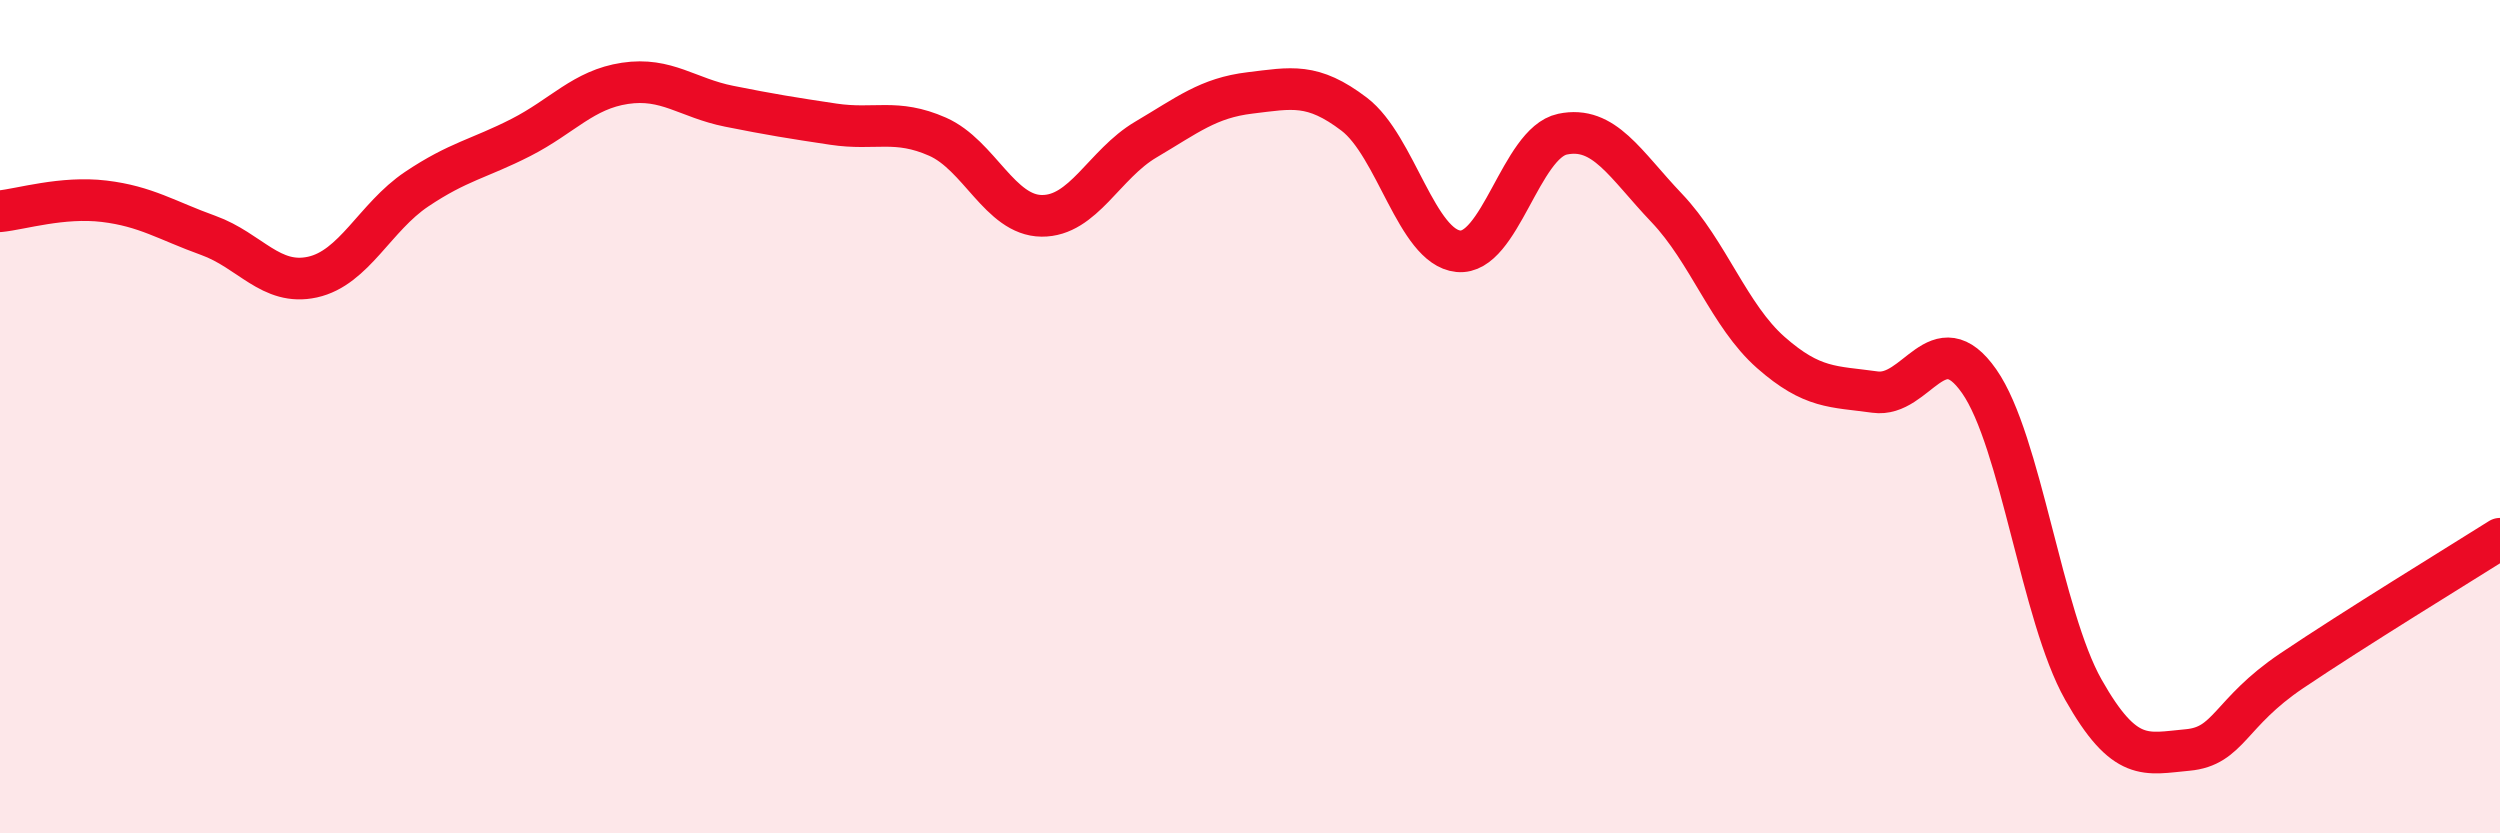
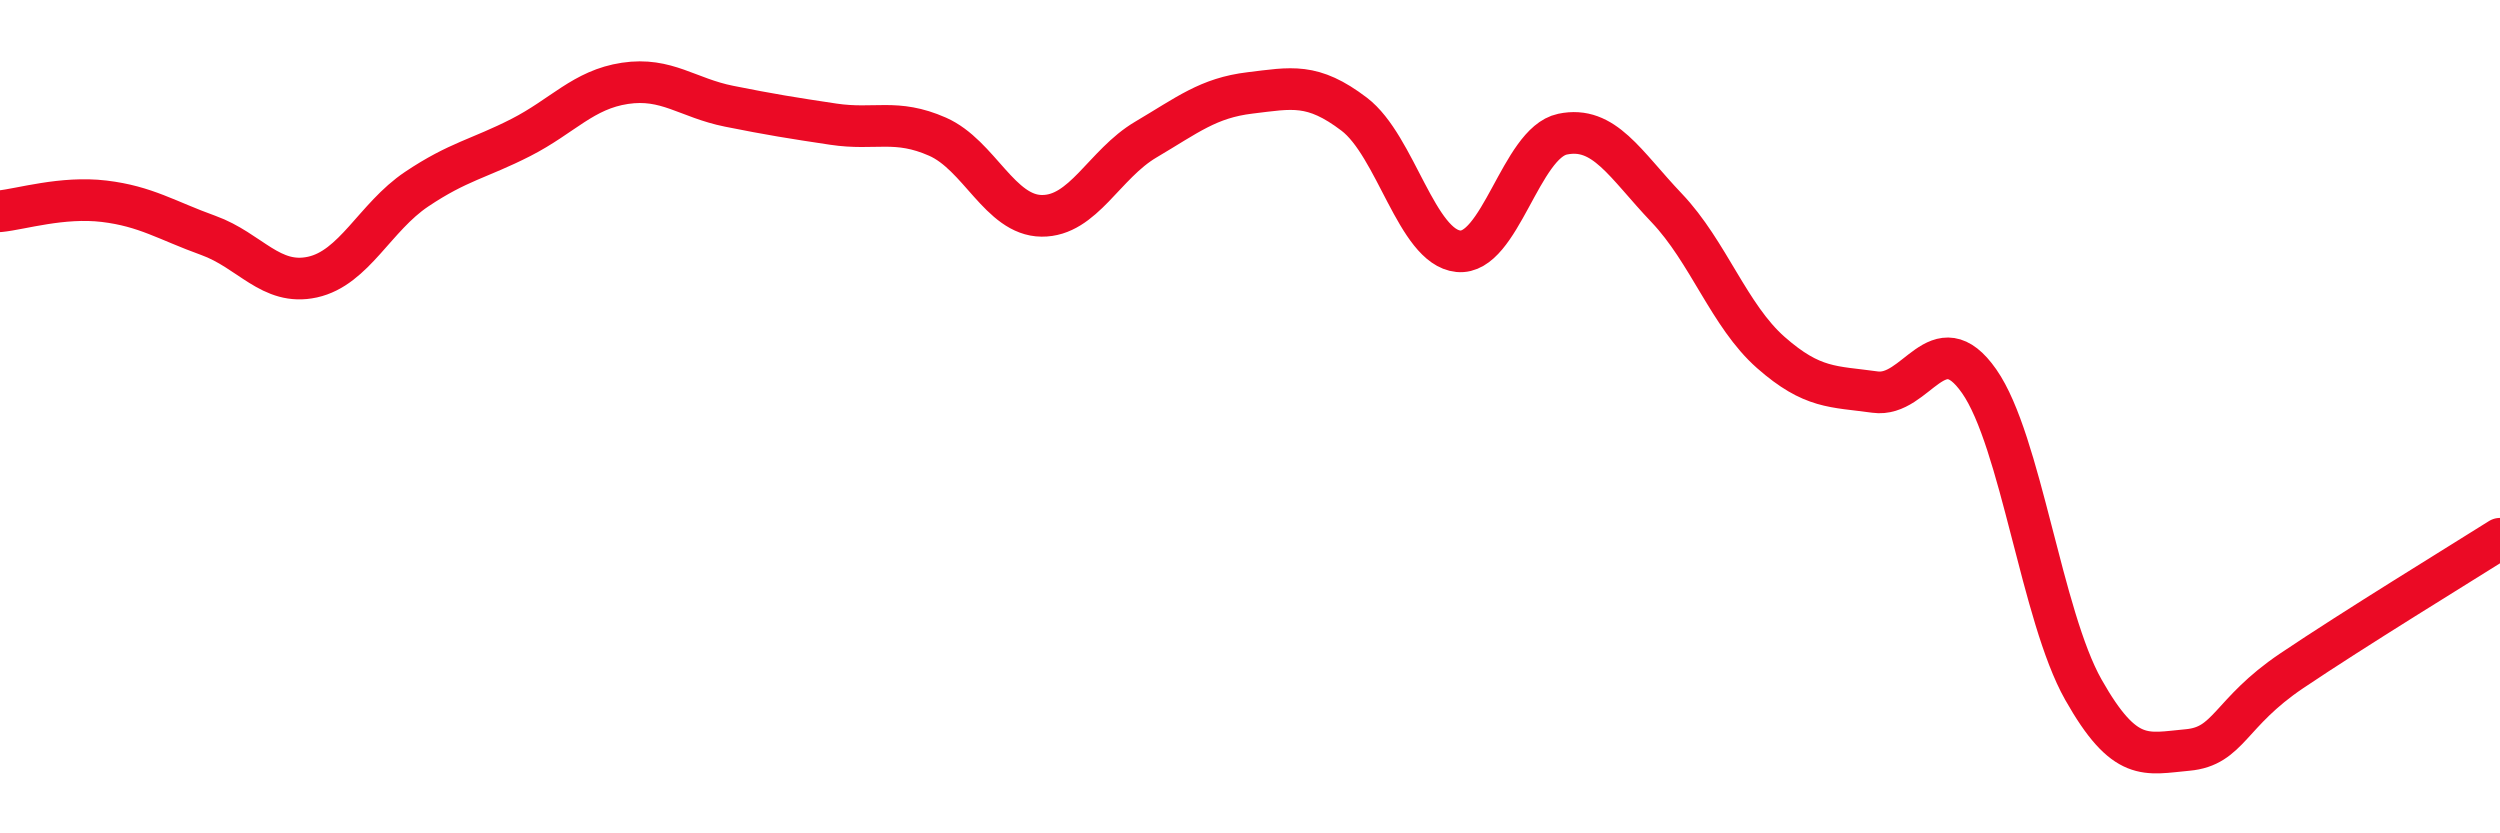
<svg xmlns="http://www.w3.org/2000/svg" width="60" height="20" viewBox="0 0 60 20">
-   <path d="M 0,5.07 C 0.5,5.02 1.5,4.71 2.5,4.83 C 3.5,4.95 4,5.29 5,5.65 C 6,6.01 6.5,6.87 7.5,6.65 C 8.5,6.43 9,5.21 10,4.54 C 11,3.87 11.5,3.81 12.5,3.3 C 13.5,2.79 14,2.15 15,2 C 16,1.85 16.5,2.35 17.5,2.55 C 18.5,2.75 19,2.83 20,2.98 C 21,3.13 21.5,2.84 22.5,3.28 C 23.5,3.72 24,5.17 25,5.18 C 26,5.19 26.5,3.94 27.5,3.35 C 28.5,2.76 29,2.35 30,2.23 C 31,2.11 31.5,1.98 32.5,2.74 C 33.5,3.5 34,5.93 35,6.03 C 36,6.13 36.5,3.43 37.5,3.22 C 38.5,3.01 39,3.94 40,4.99 C 41,6.04 41.5,7.58 42.5,8.46 C 43.5,9.34 44,9.27 45,9.41 C 46,9.55 46.5,7.72 47.5,9.15 C 48.5,10.58 49,14.78 50,16.55 C 51,18.32 51.5,18.09 52.5,18 C 53.5,17.91 53.5,17.11 55,16.1 C 56.5,15.09 59,13.56 60,12.93L60 20L0 20Z" fill="#EB0A25" opacity="0.1" stroke-linecap="round" stroke-linejoin="round" />
  <path d="M 0,5.07 C 0.5,5.02 1.5,4.71 2.5,4.83 C 3.5,4.95 4,5.29 5,5.65 C 6,6.01 6.5,6.87 7.5,6.65 C 8.5,6.43 9,5.21 10,4.54 C 11,3.87 11.5,3.81 12.5,3.3 C 13.5,2.79 14,2.15 15,2 C 16,1.85 16.5,2.35 17.5,2.55 C 18.5,2.75 19,2.83 20,2.98 C 21,3.13 21.5,2.84 22.5,3.28 C 23.5,3.72 24,5.17 25,5.18 C 26,5.19 26.5,3.94 27.5,3.35 C 28.5,2.76 29,2.35 30,2.23 C 31,2.11 31.5,1.98 32.5,2.74 C 33.5,3.5 34,5.93 35,6.03 C 36,6.13 36.5,3.43 37.5,3.22 C 38.5,3.01 39,3.94 40,4.99 C 41,6.04 41.5,7.58 42.5,8.46 C 43.5,9.34 44,9.27 45,9.41 C 46,9.55 46.5,7.72 47.5,9.15 C 48.5,10.58 49,14.78 50,16.55 C 51,18.32 51.5,18.09 52.5,18 C 53.5,17.91 53.5,17.11 55,16.1 C 56.5,15.09 59,13.56 60,12.93" stroke="#EB0A25" stroke-width="1" fill="none" stroke-linecap="round" stroke-linejoin="round" />
</svg>